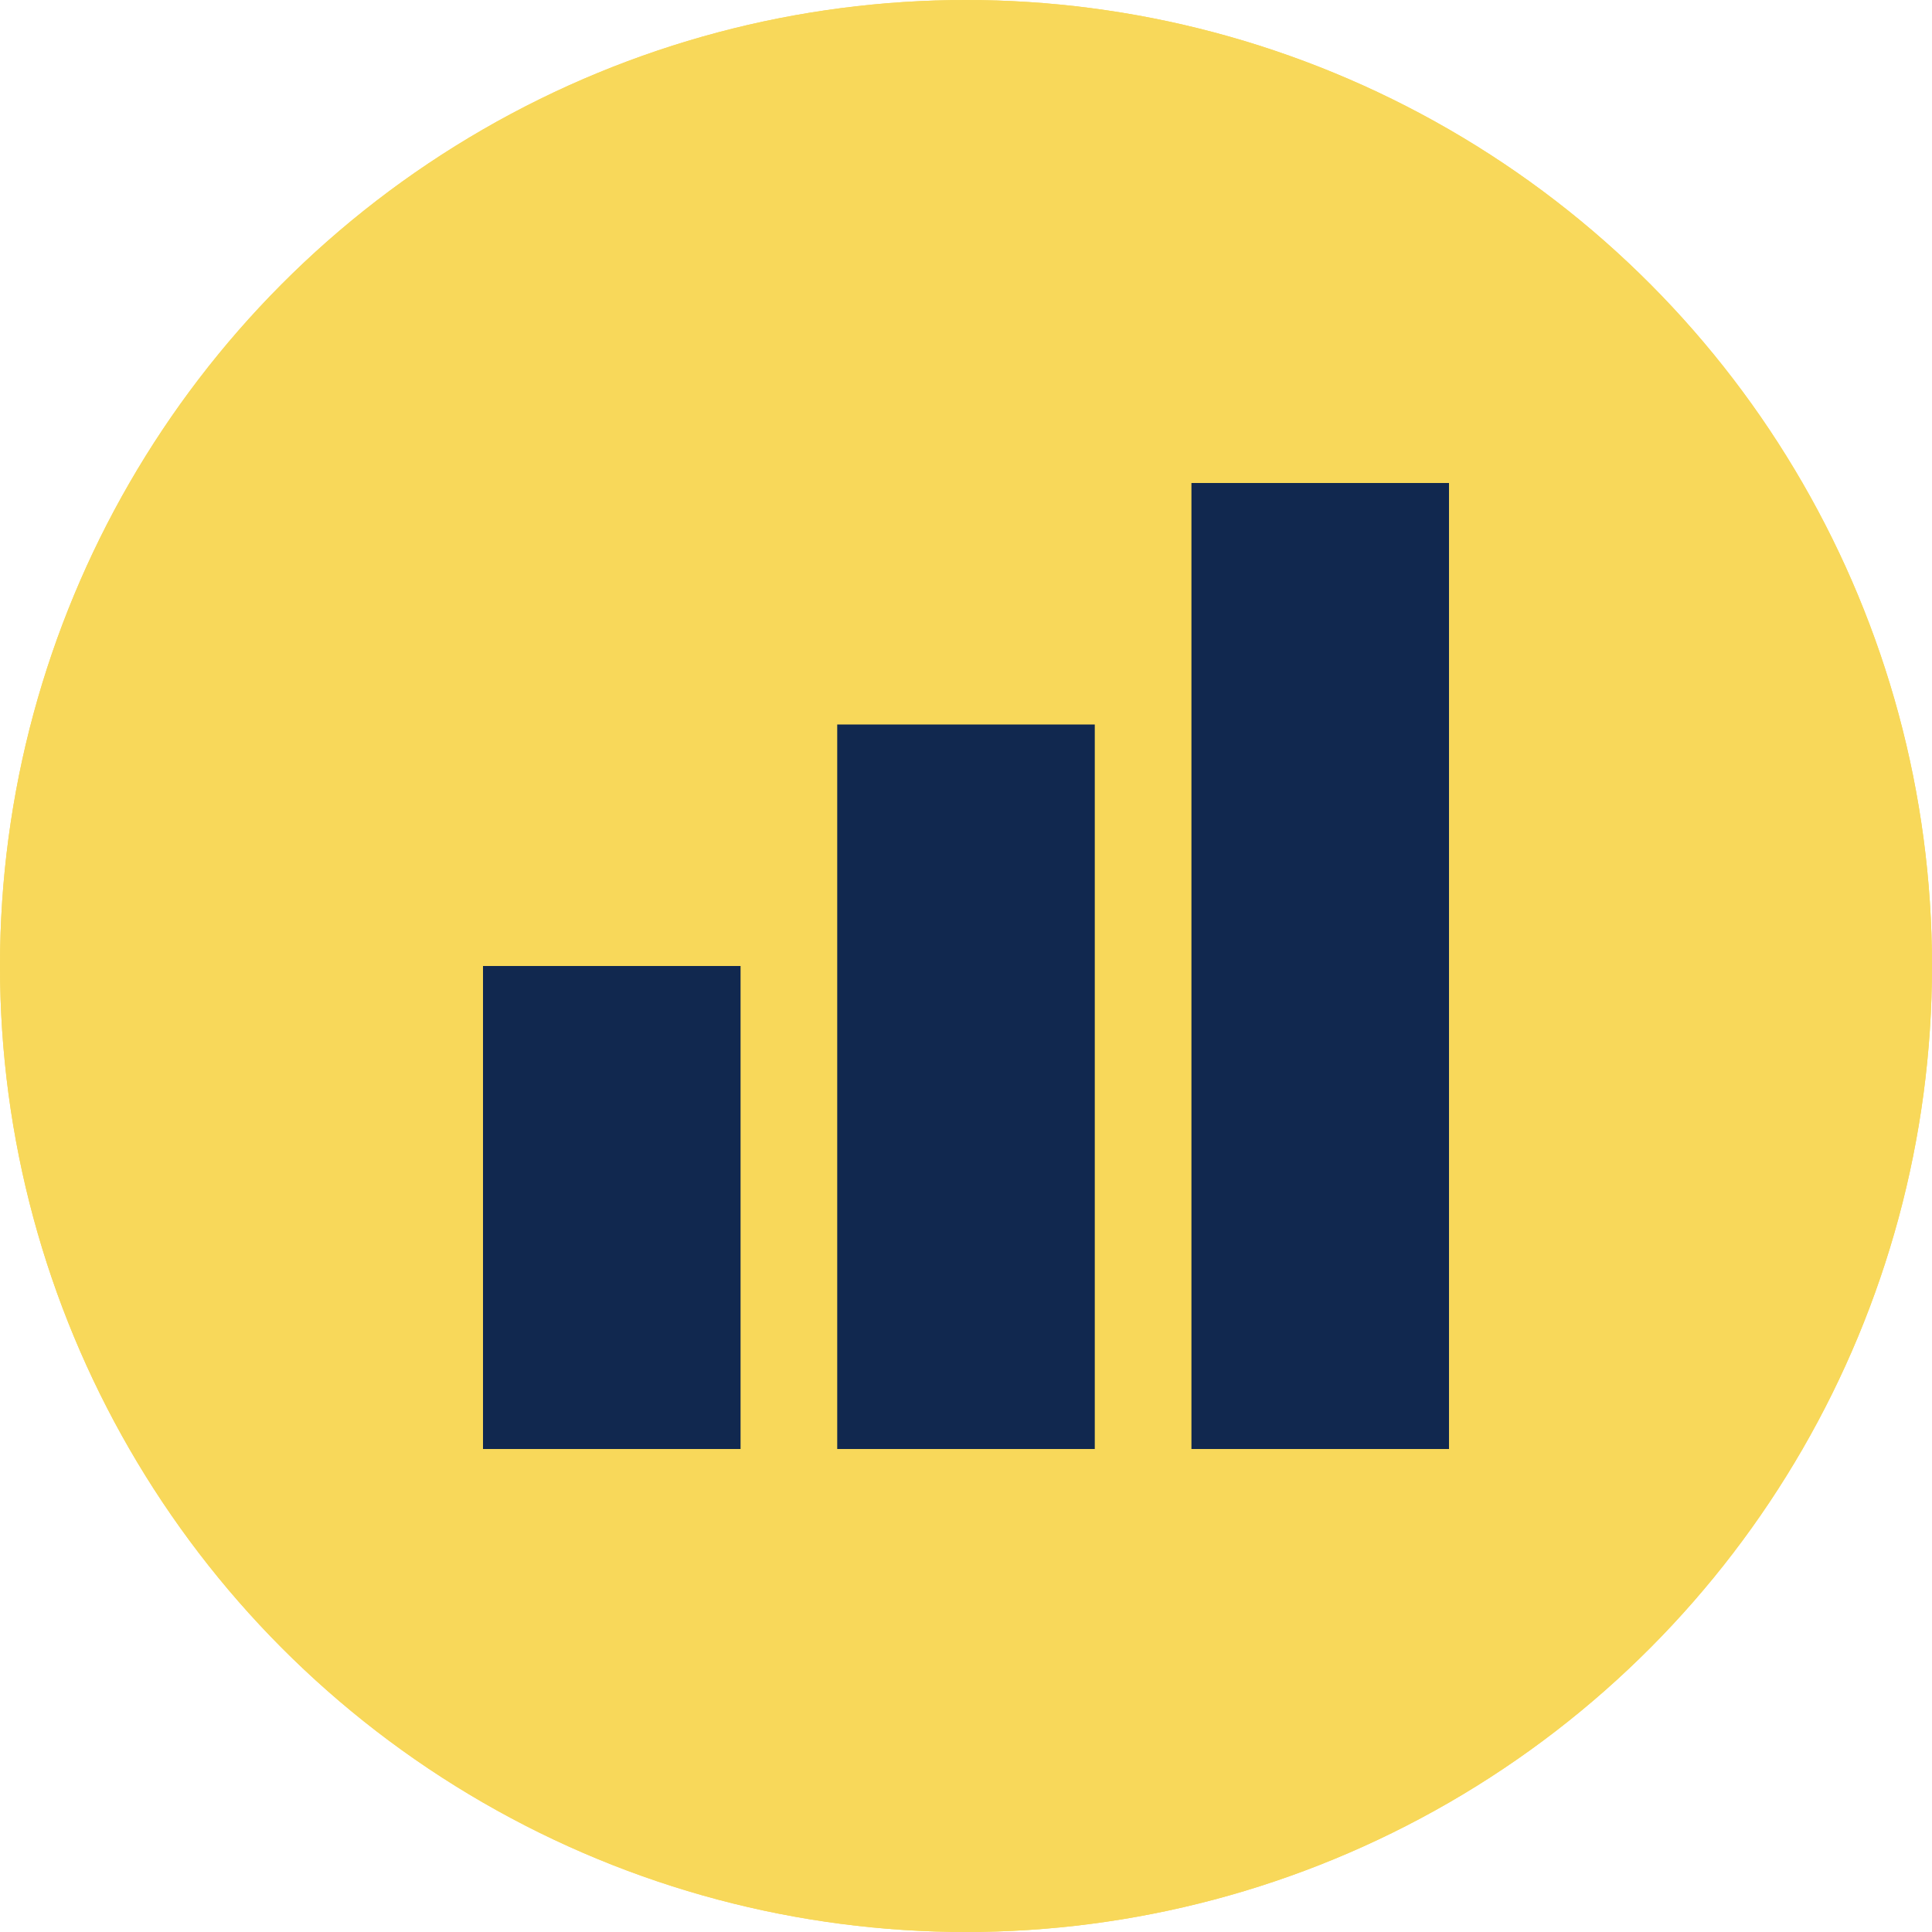
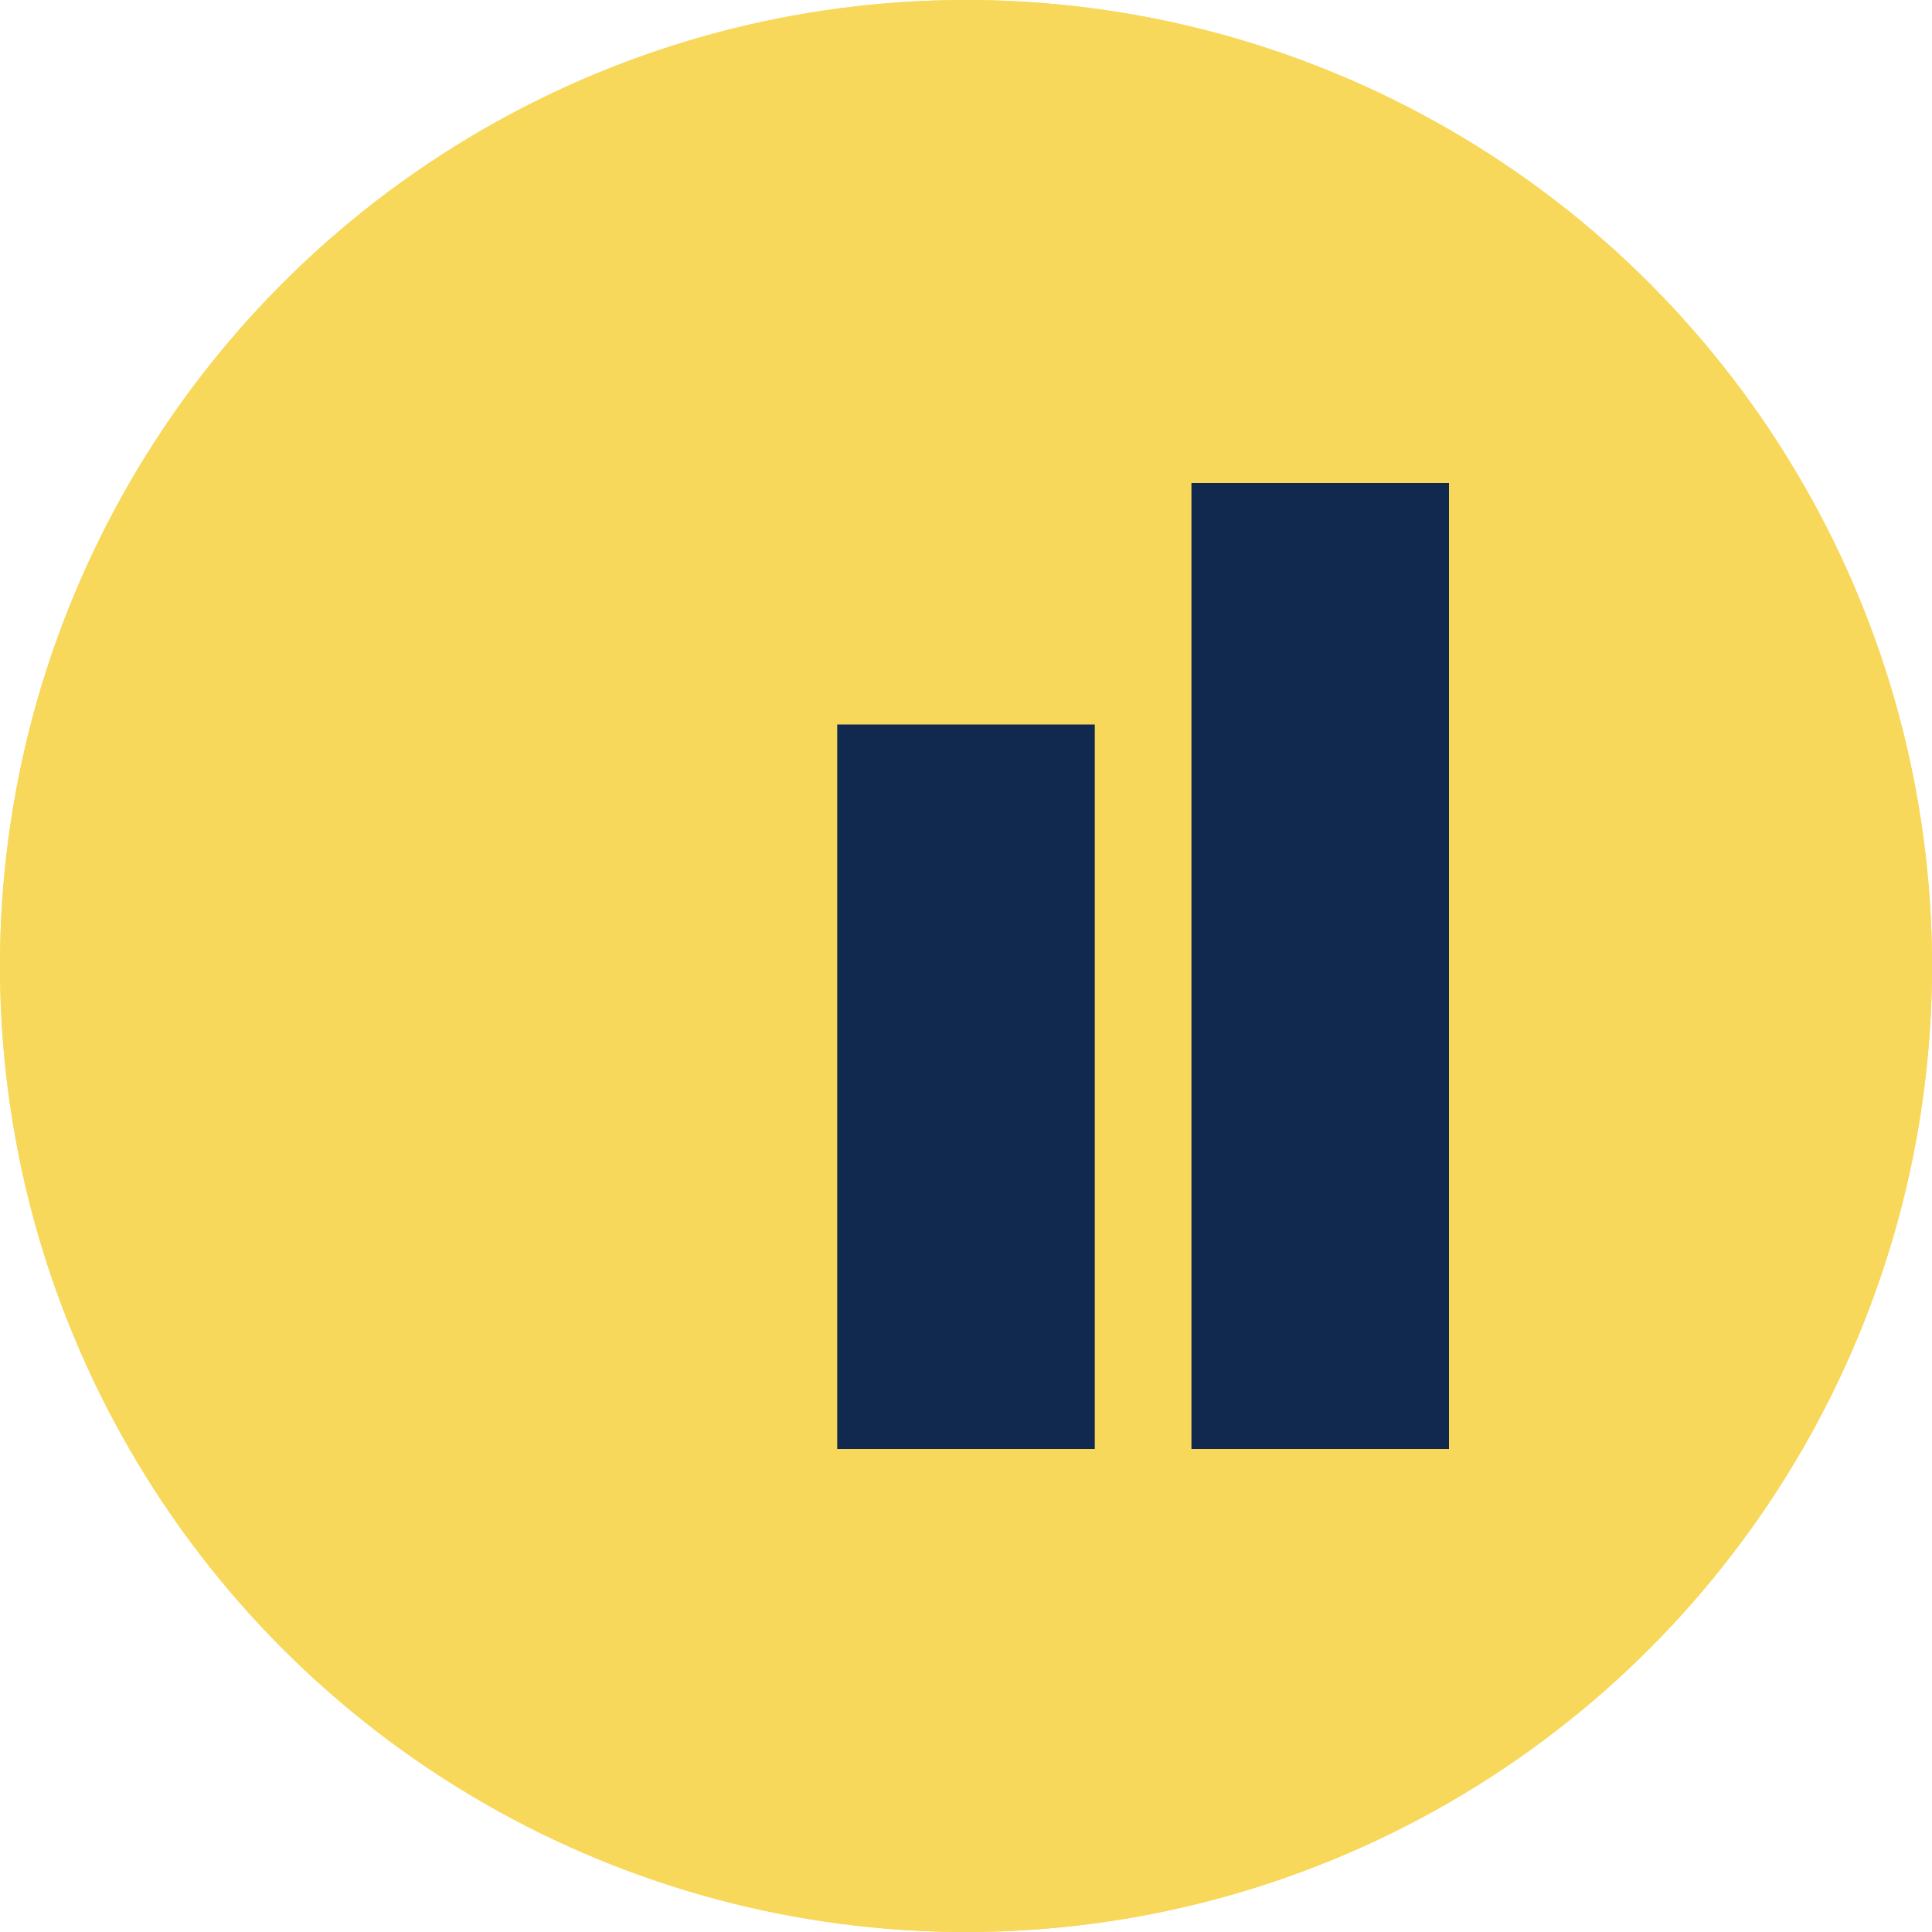
<svg xmlns="http://www.w3.org/2000/svg" width="32" height="32" viewBox="0 0 32 32" fill="none">
  <circle cx="16" cy="16" r="16" fill="#F8D85A" />
  <circle cx="16" cy="16" r="16" fill="#F8D85A" />
  <rect width="4.266" height="16" transform="matrix(-1 0 0 1 24 8)" fill="#11284F" />
  <rect width="4.266" height="12" transform="matrix(-1 0 0 1 18.133 12)" fill="#11284F" />
-   <rect width="4.266" height="8" transform="matrix(-1 0 0 1 12.266 16)" fill="#11284F" />
</svg>